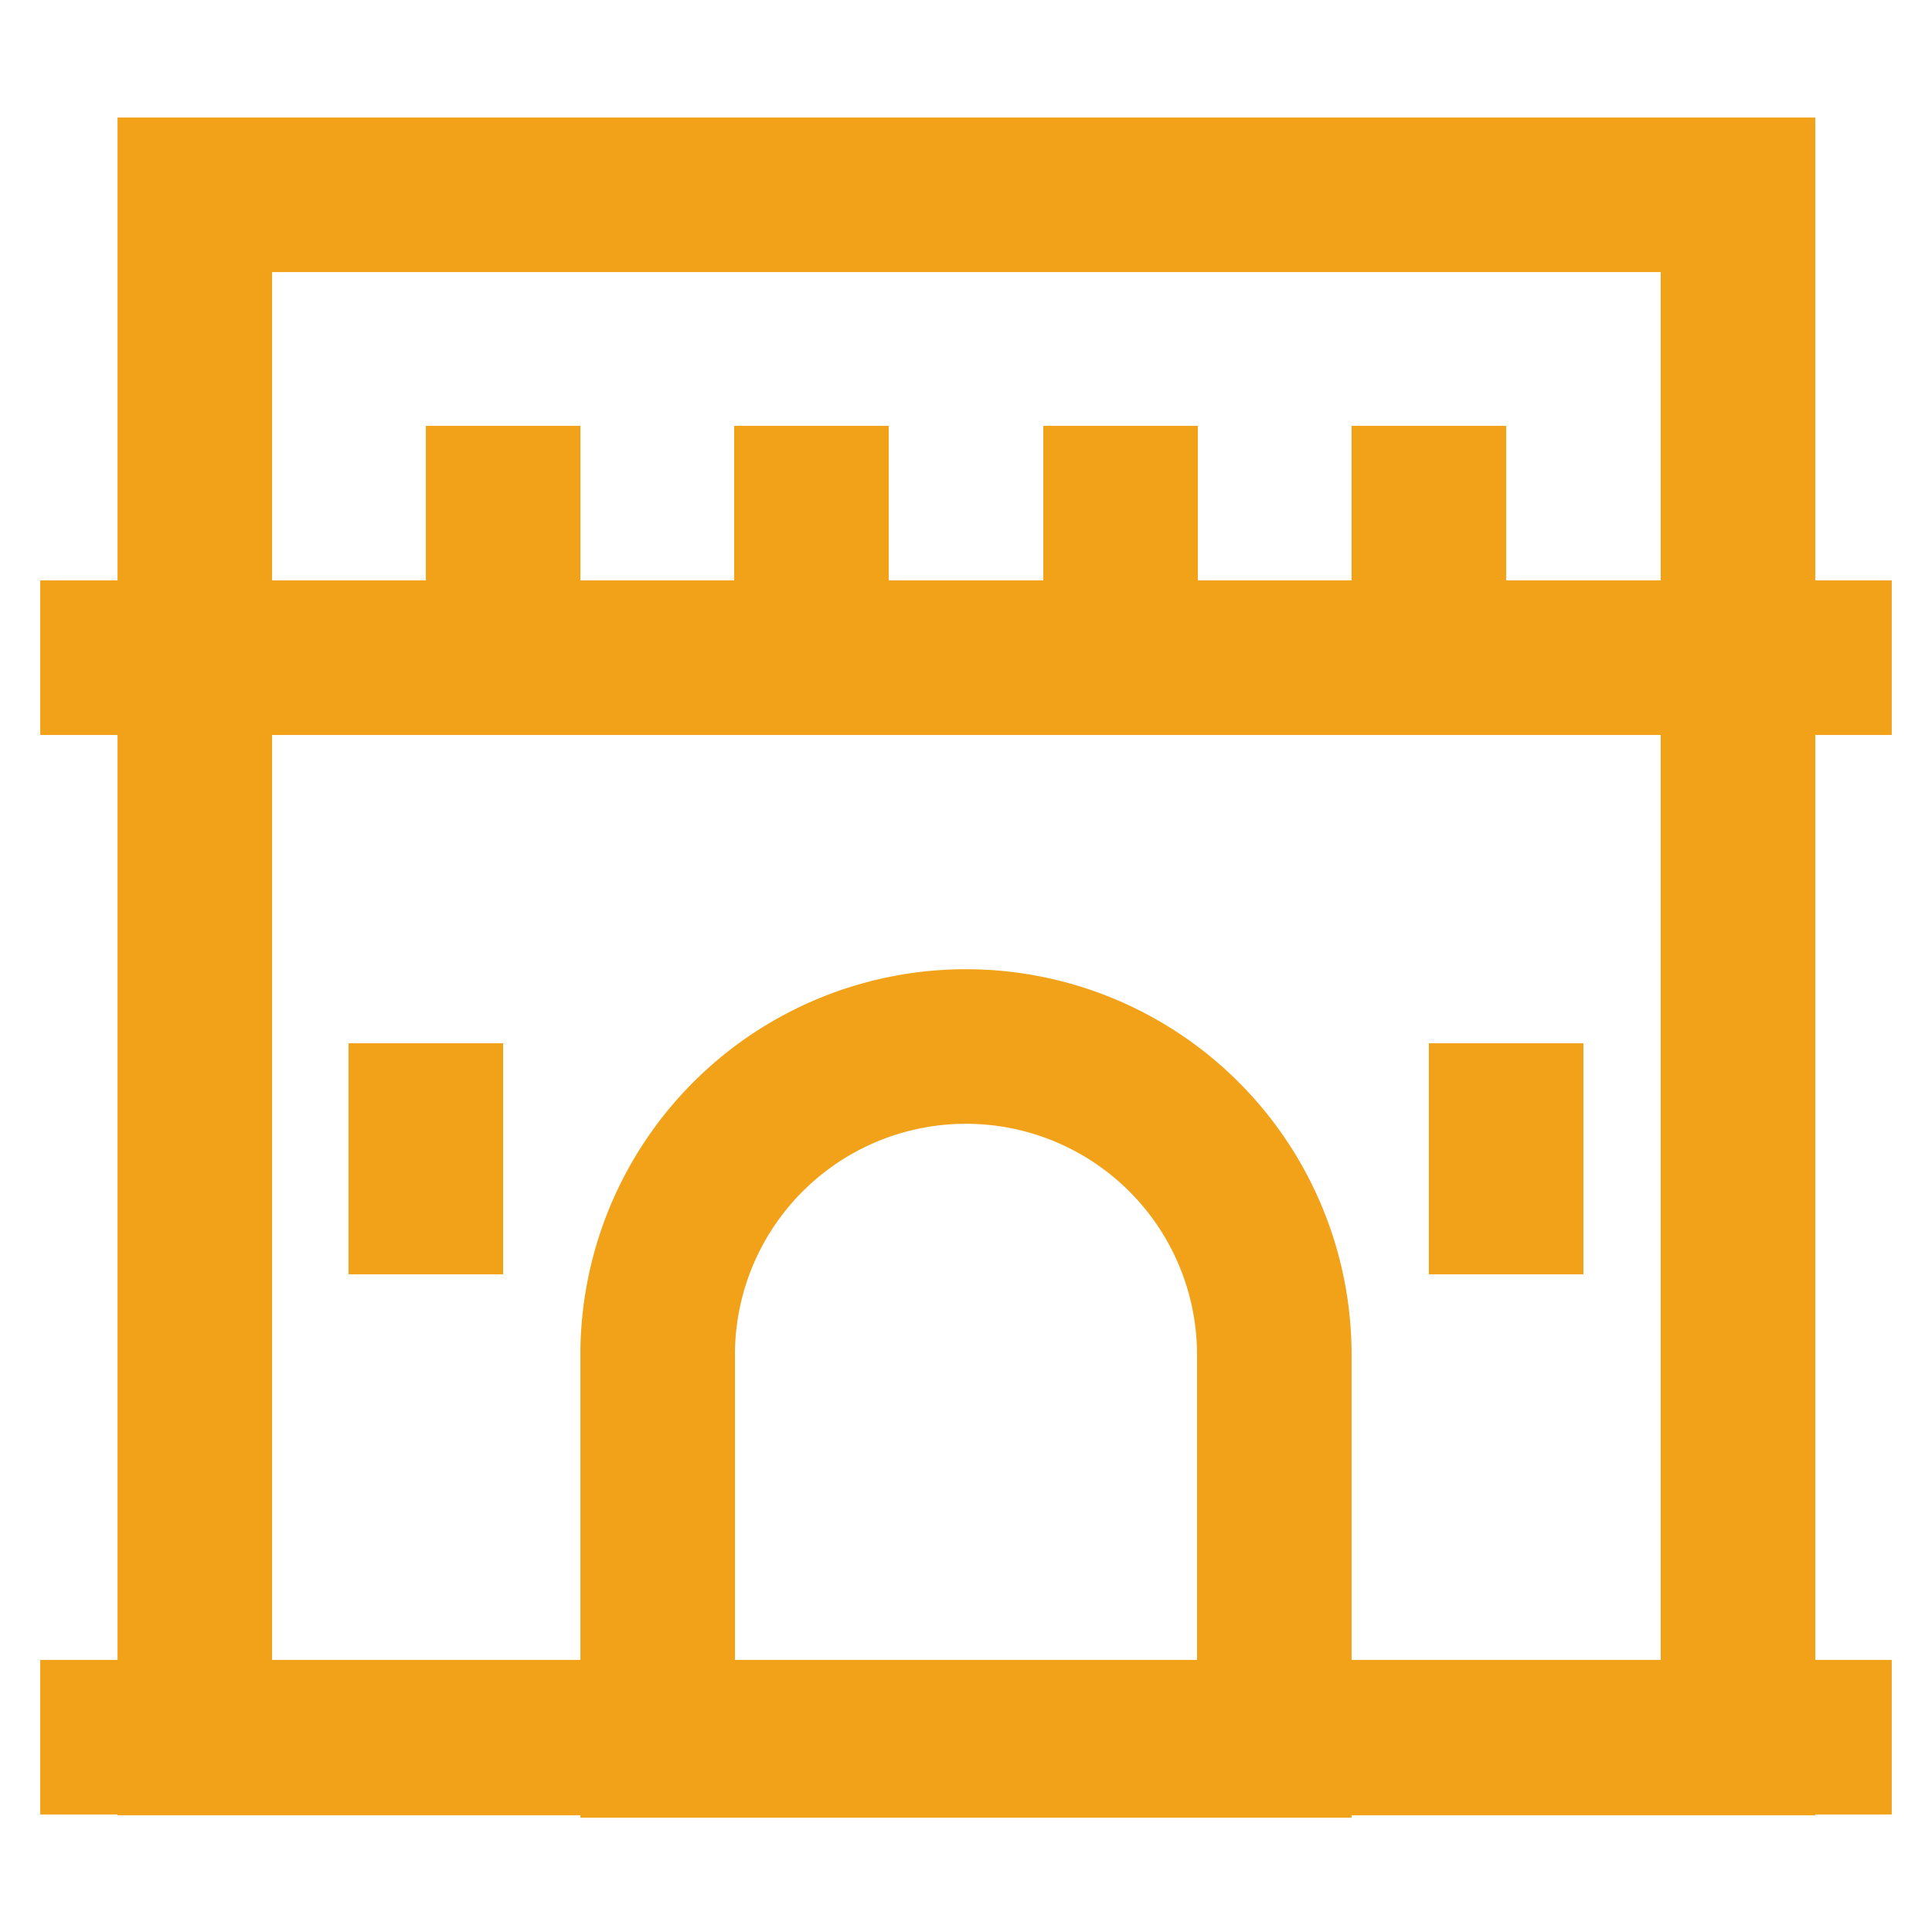
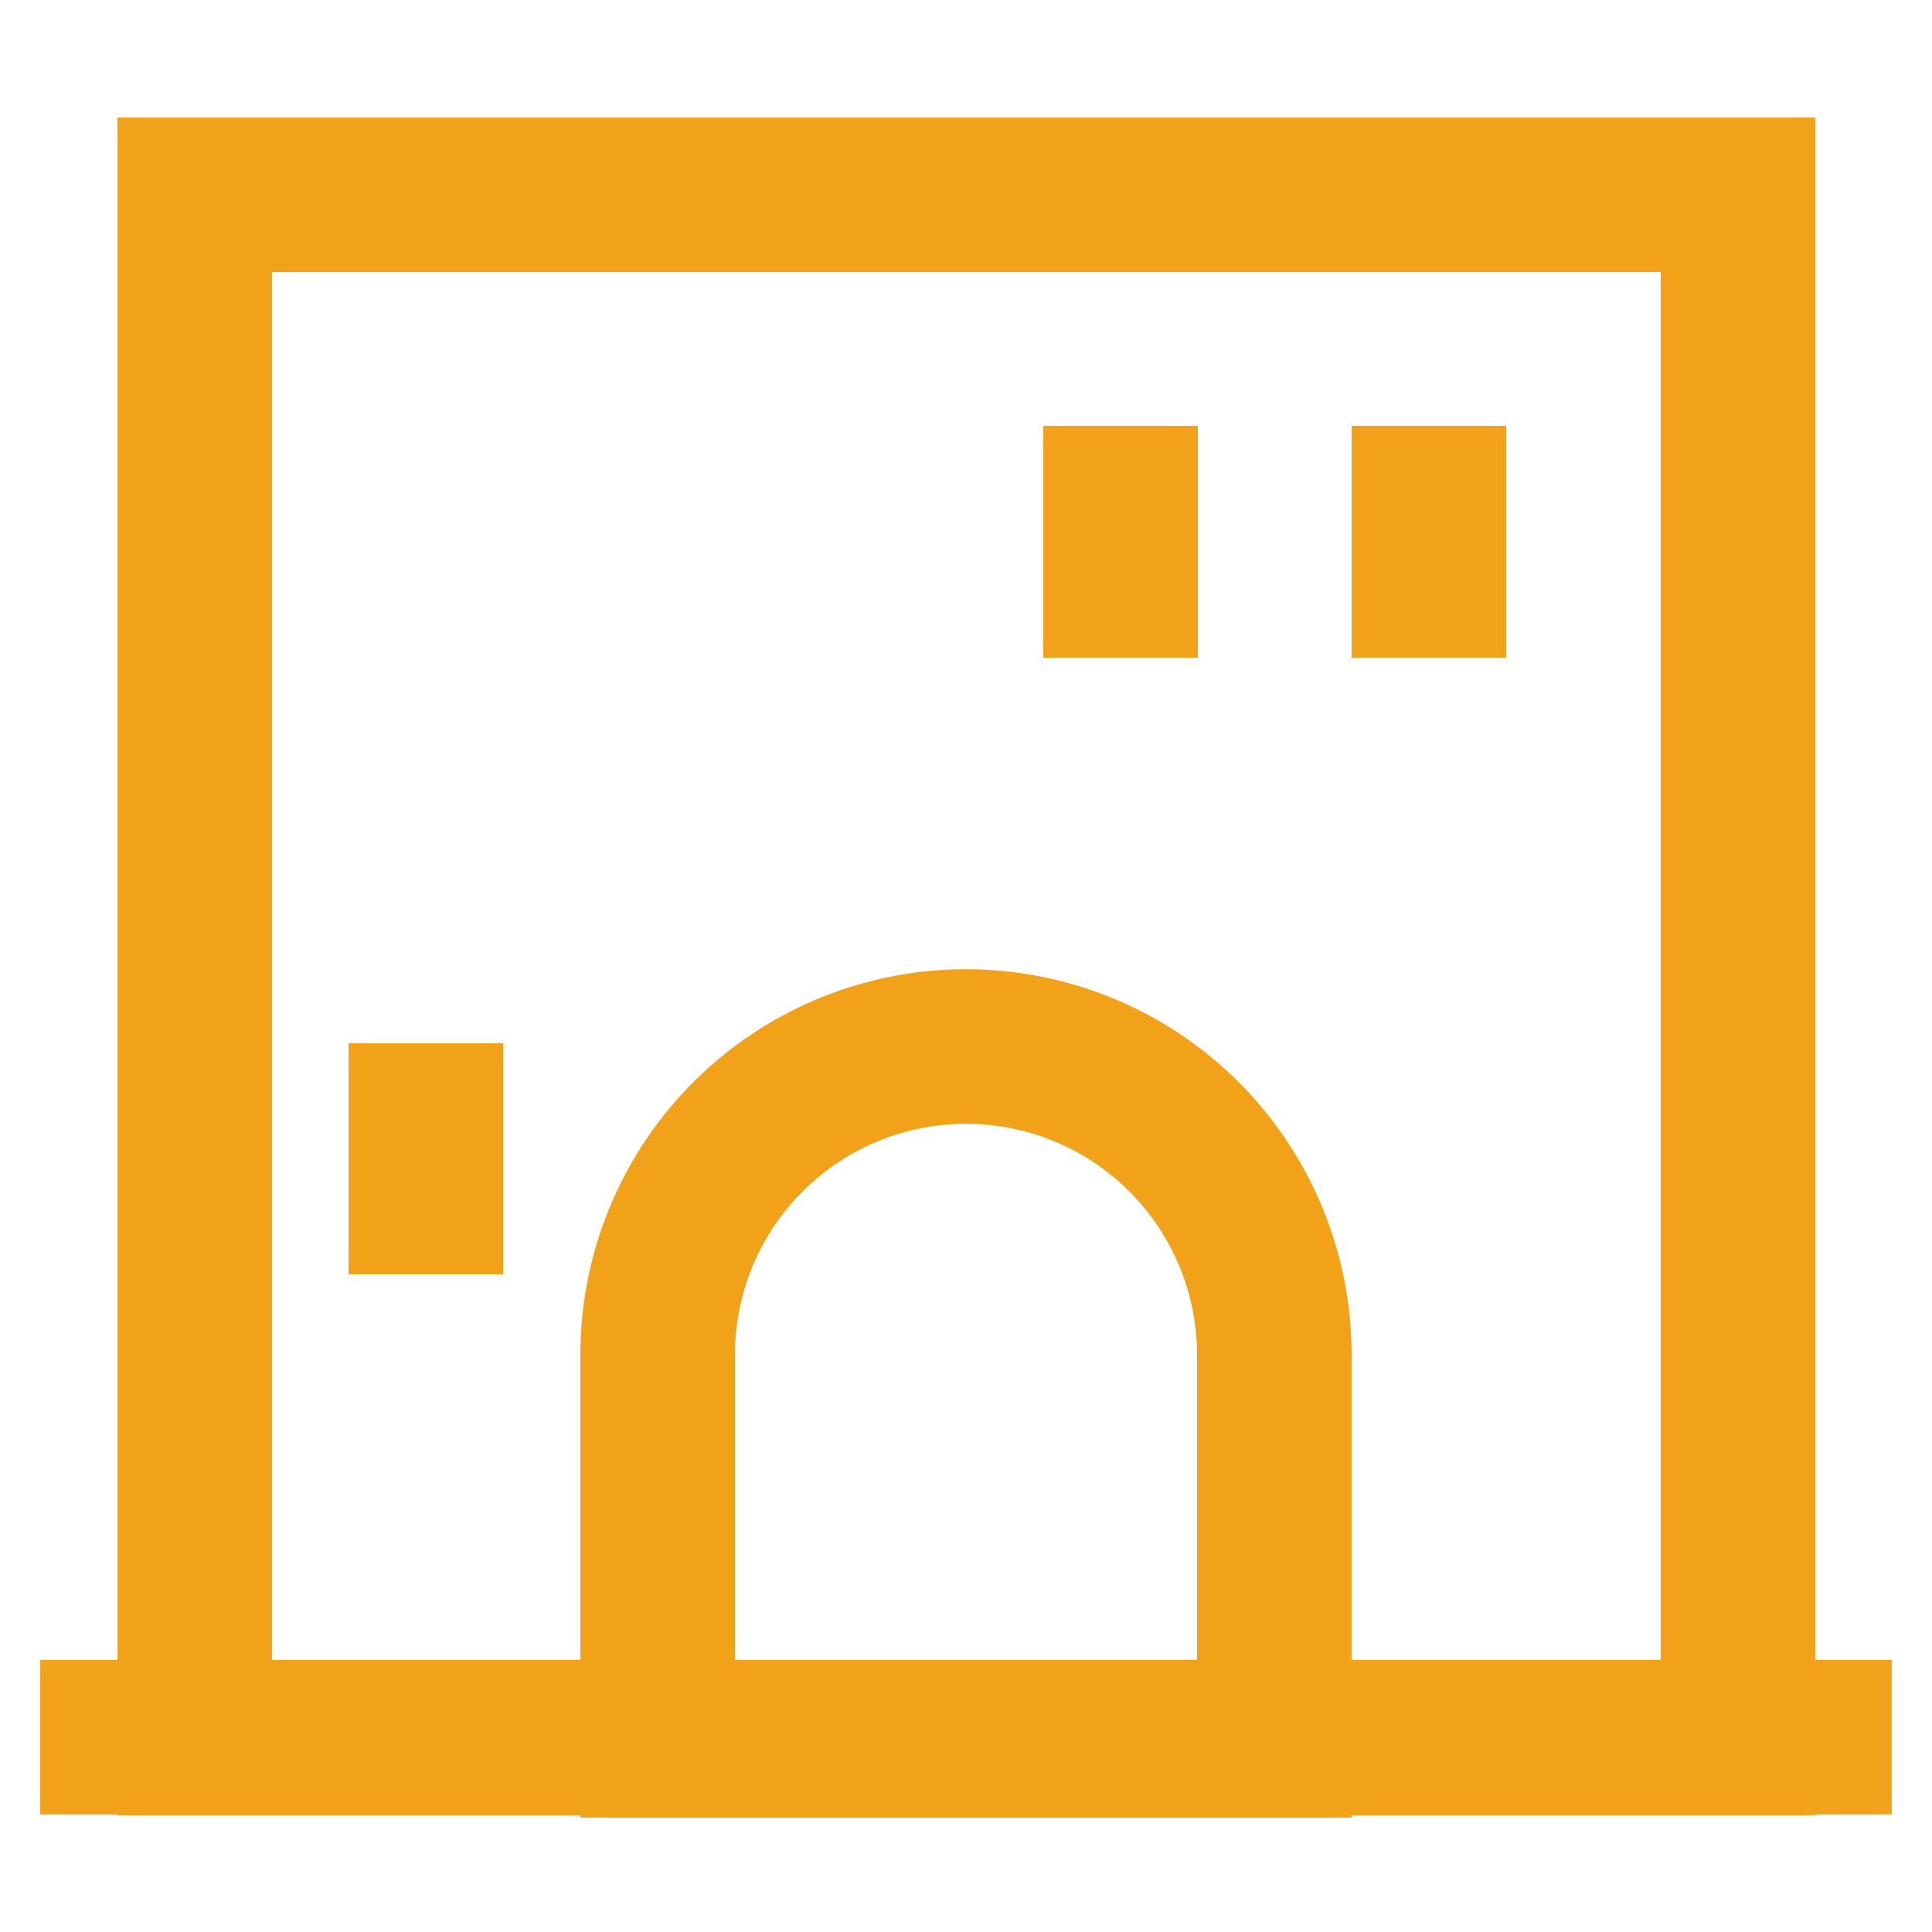
<svg xmlns="http://www.w3.org/2000/svg" width="800px" height="800px" viewBox="0 0 24 24" id="Layer_1" data-name="Layer 1" fill="#000000">
  <g id="SVGRepo_bgCarrier" stroke-width="0" />
  <g id="SVGRepo_tracerCarrier" stroke-linecap="round" stroke-linejoin="round" />
  <g id="SVGRepo_iconCarrier">
    <defs>
      <style>.cls-1{fill:none;stroke:#F2A219;stroke-miterlimit:10;stroke-width:1.92px;}</style>
    </defs>
    <rect class="cls-1" x="2.42" y="2.42" width="19.17" height="19.17" />
    <path class="cls-1" d="M12,13h0a3.83,3.83,0,0,1,3.83,3.83v4.79a0,0,0,0,1,0,0H8.17a0,0,0,0,1,0,0V16.79A3.83,3.83,0,0,1,12,13Z" />
-     <line class="cls-1" x1="0.5" y1="8.17" x2="23.5" y2="8.17" />
    <line class="cls-1" x1="0.5" y1="21.58" x2="23.5" y2="21.58" />
-     <line class="cls-1" x1="6.25" y1="5.29" x2="6.25" y2="8.17" />
-     <line class="cls-1" x1="10.08" y1="5.29" x2="10.08" y2="8.17" />
    <line class="cls-1" x1="13.92" y1="5.29" x2="13.92" y2="8.17" />
    <line class="cls-1" x1="17.75" y1="5.29" x2="17.75" y2="8.17" />
-     <line class="cls-1" x1="18.71" y1="12.96" x2="18.71" y2="15.83" />
    <line class="cls-1" x1="5.29" y1="12.96" x2="5.29" y2="15.83" />
  </g>
</svg>